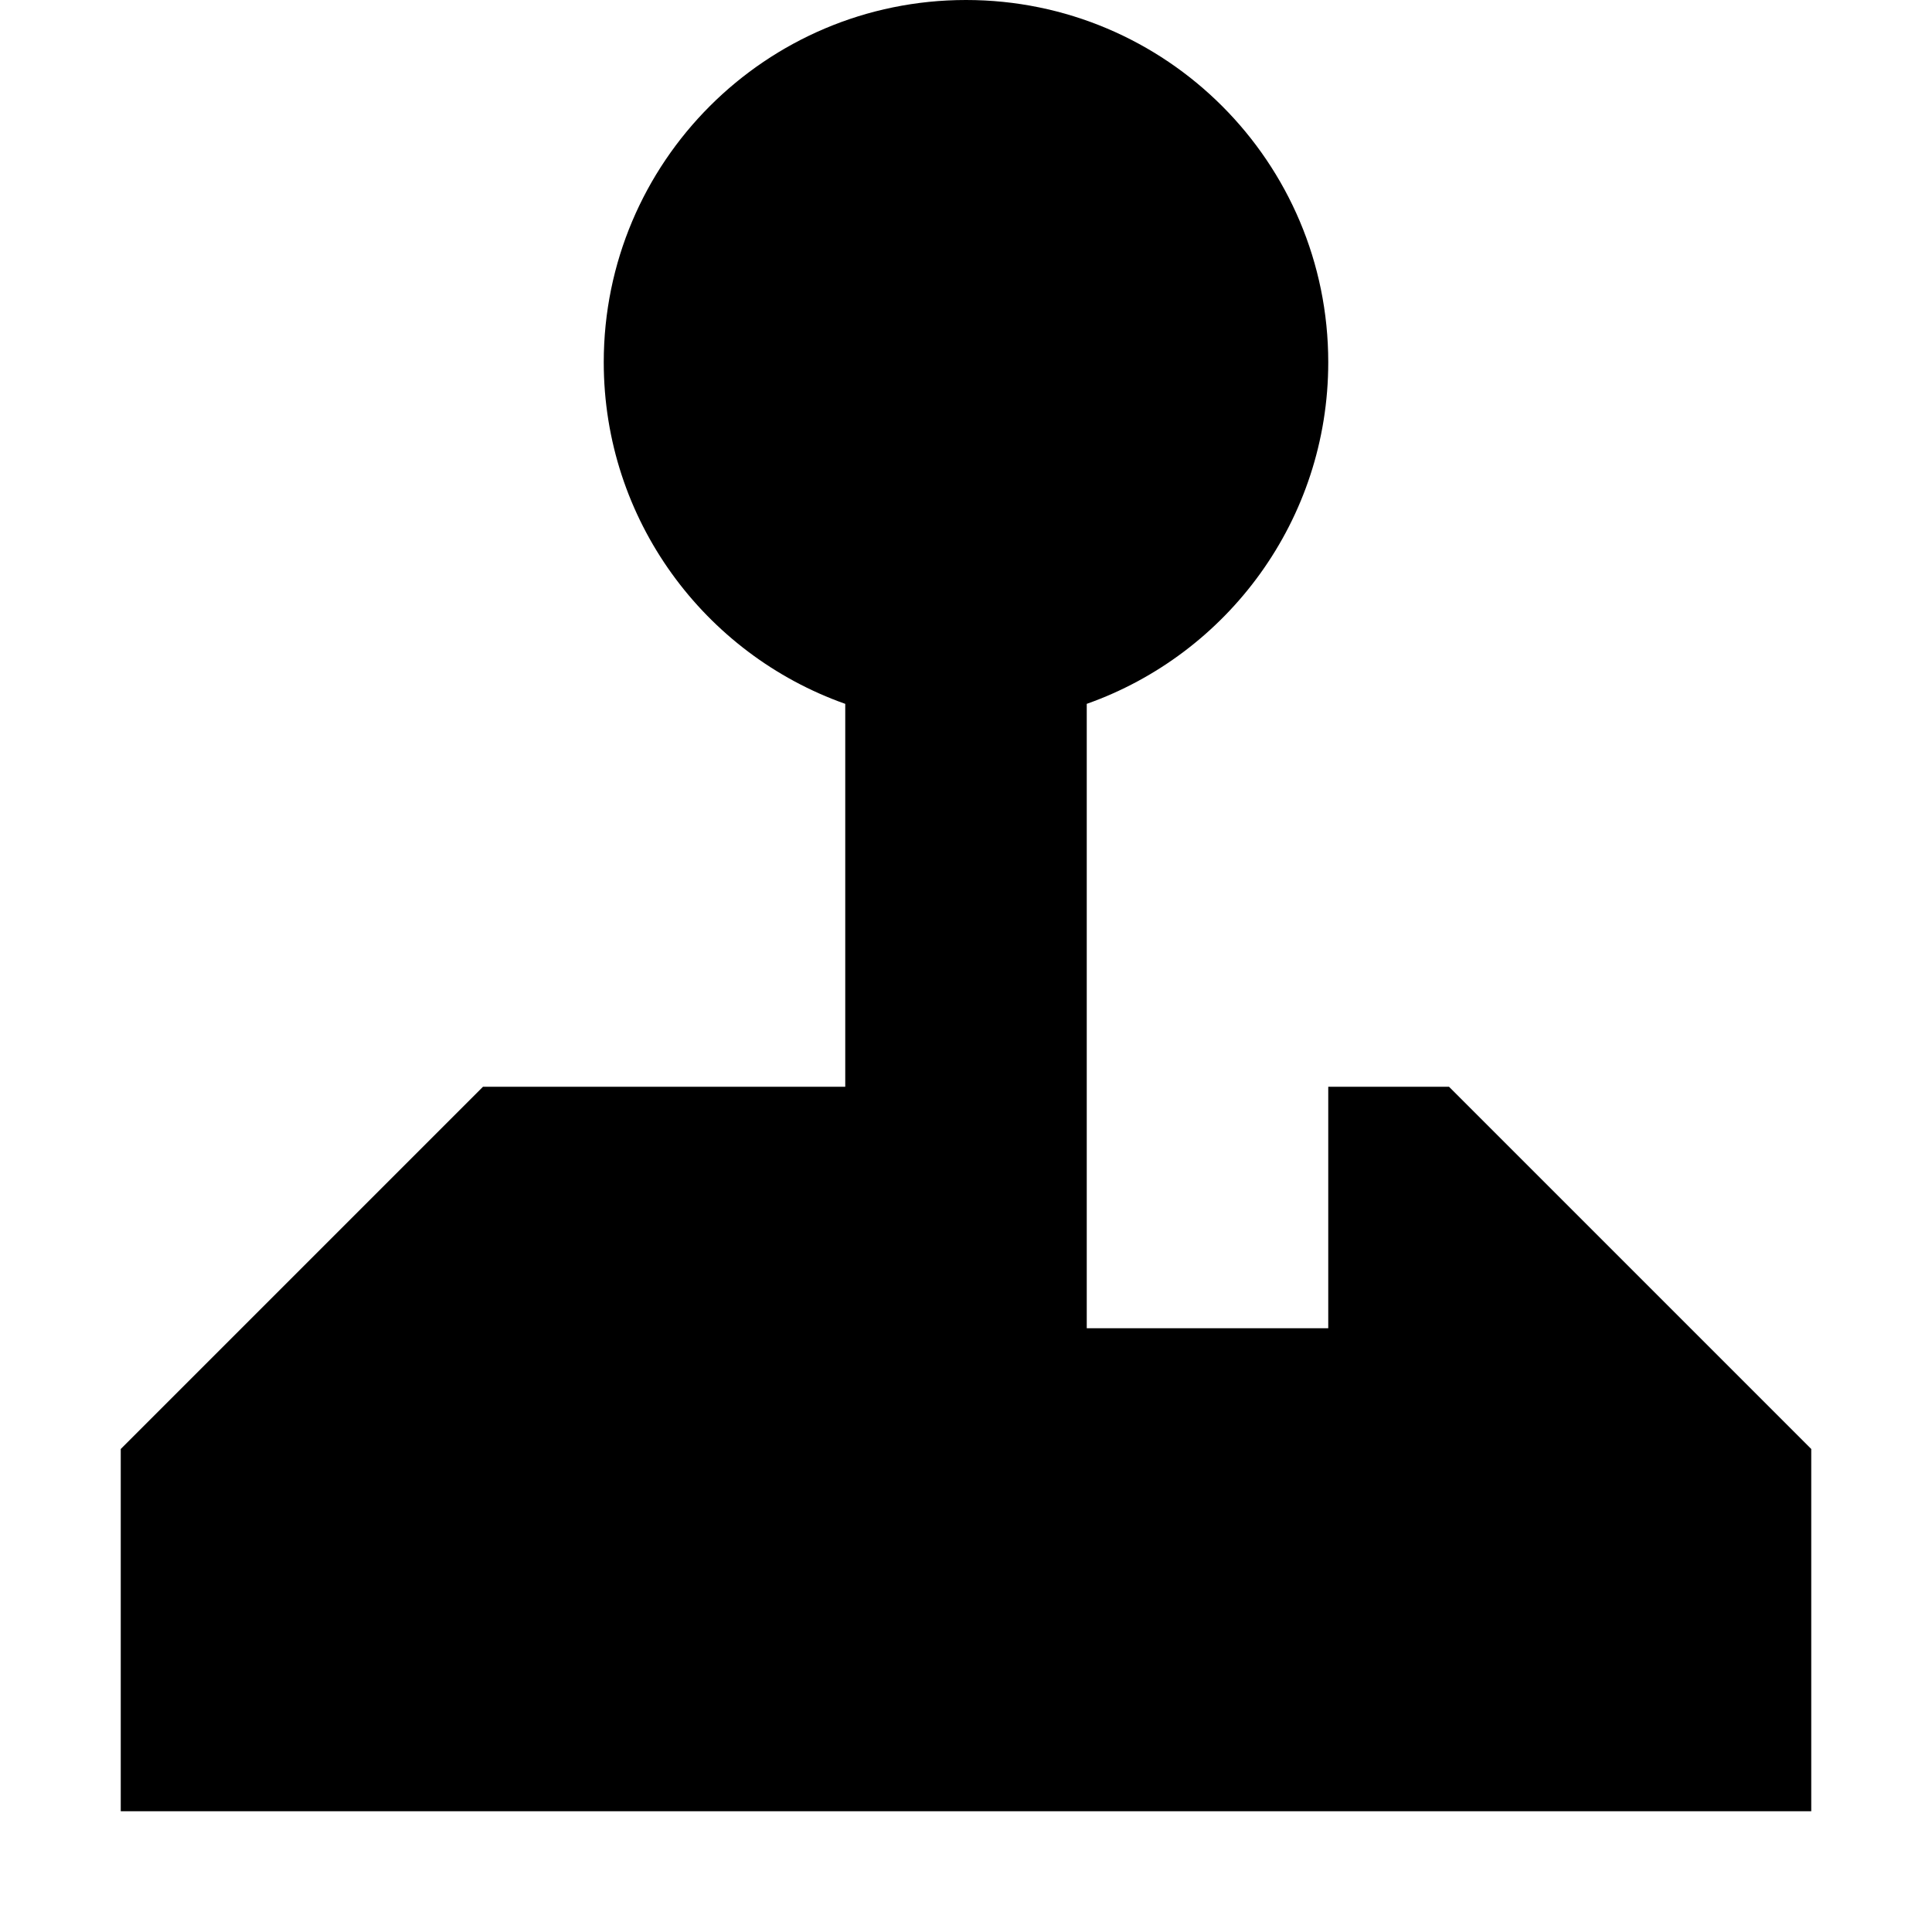
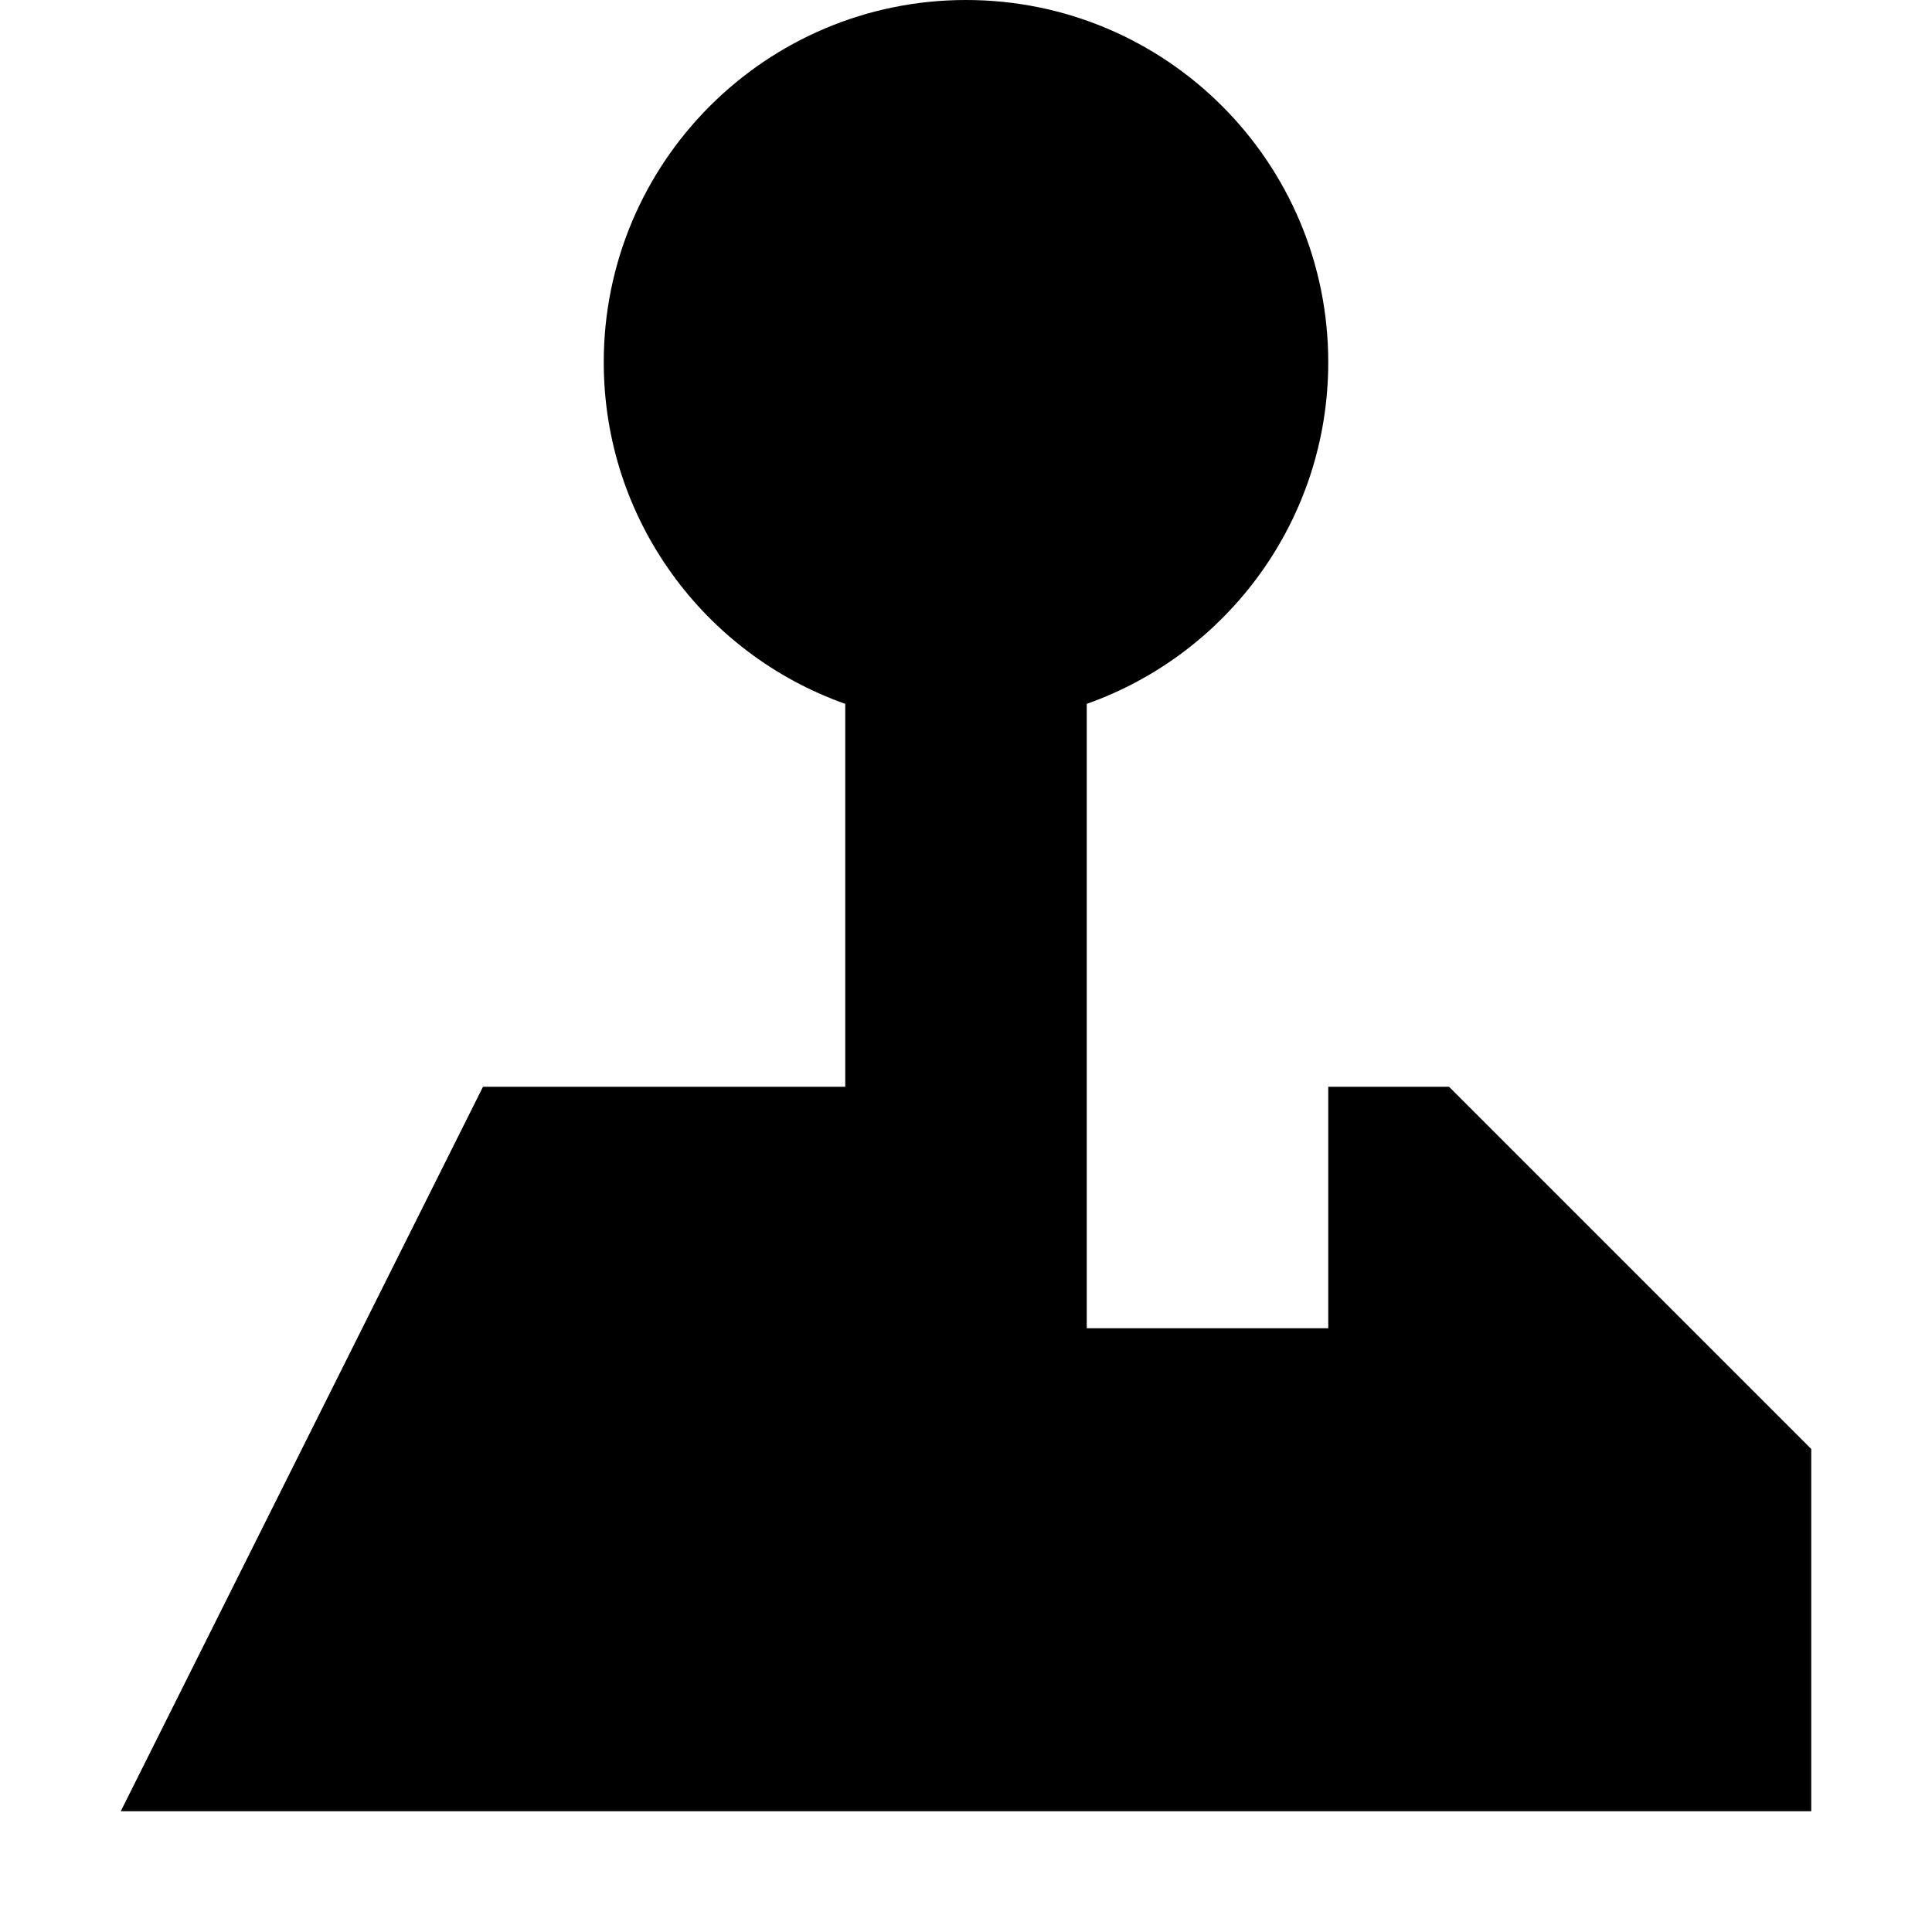
<svg xmlns="http://www.w3.org/2000/svg" width="800px" height="800px" viewBox="0 0 16 16" fill="none">
-   <path d="M11 3C11 4.306 10.165 5.417 9 5.829V11H11V9H12L15 12V15H1V12L4 9H7V5.829C5.835 5.417 5 4.306 5 3C5 1.343 6.343 0 8 0C9.657 0 11 1.343 11 3Z" fill="#000000" />
+   <path d="M11 3C11 4.306 10.165 5.417 9 5.829V11H11V9H12L15 12V15H1L4 9H7V5.829C5.835 5.417 5 4.306 5 3C5 1.343 6.343 0 8 0C9.657 0 11 1.343 11 3Z" fill="#000000" />
</svg>